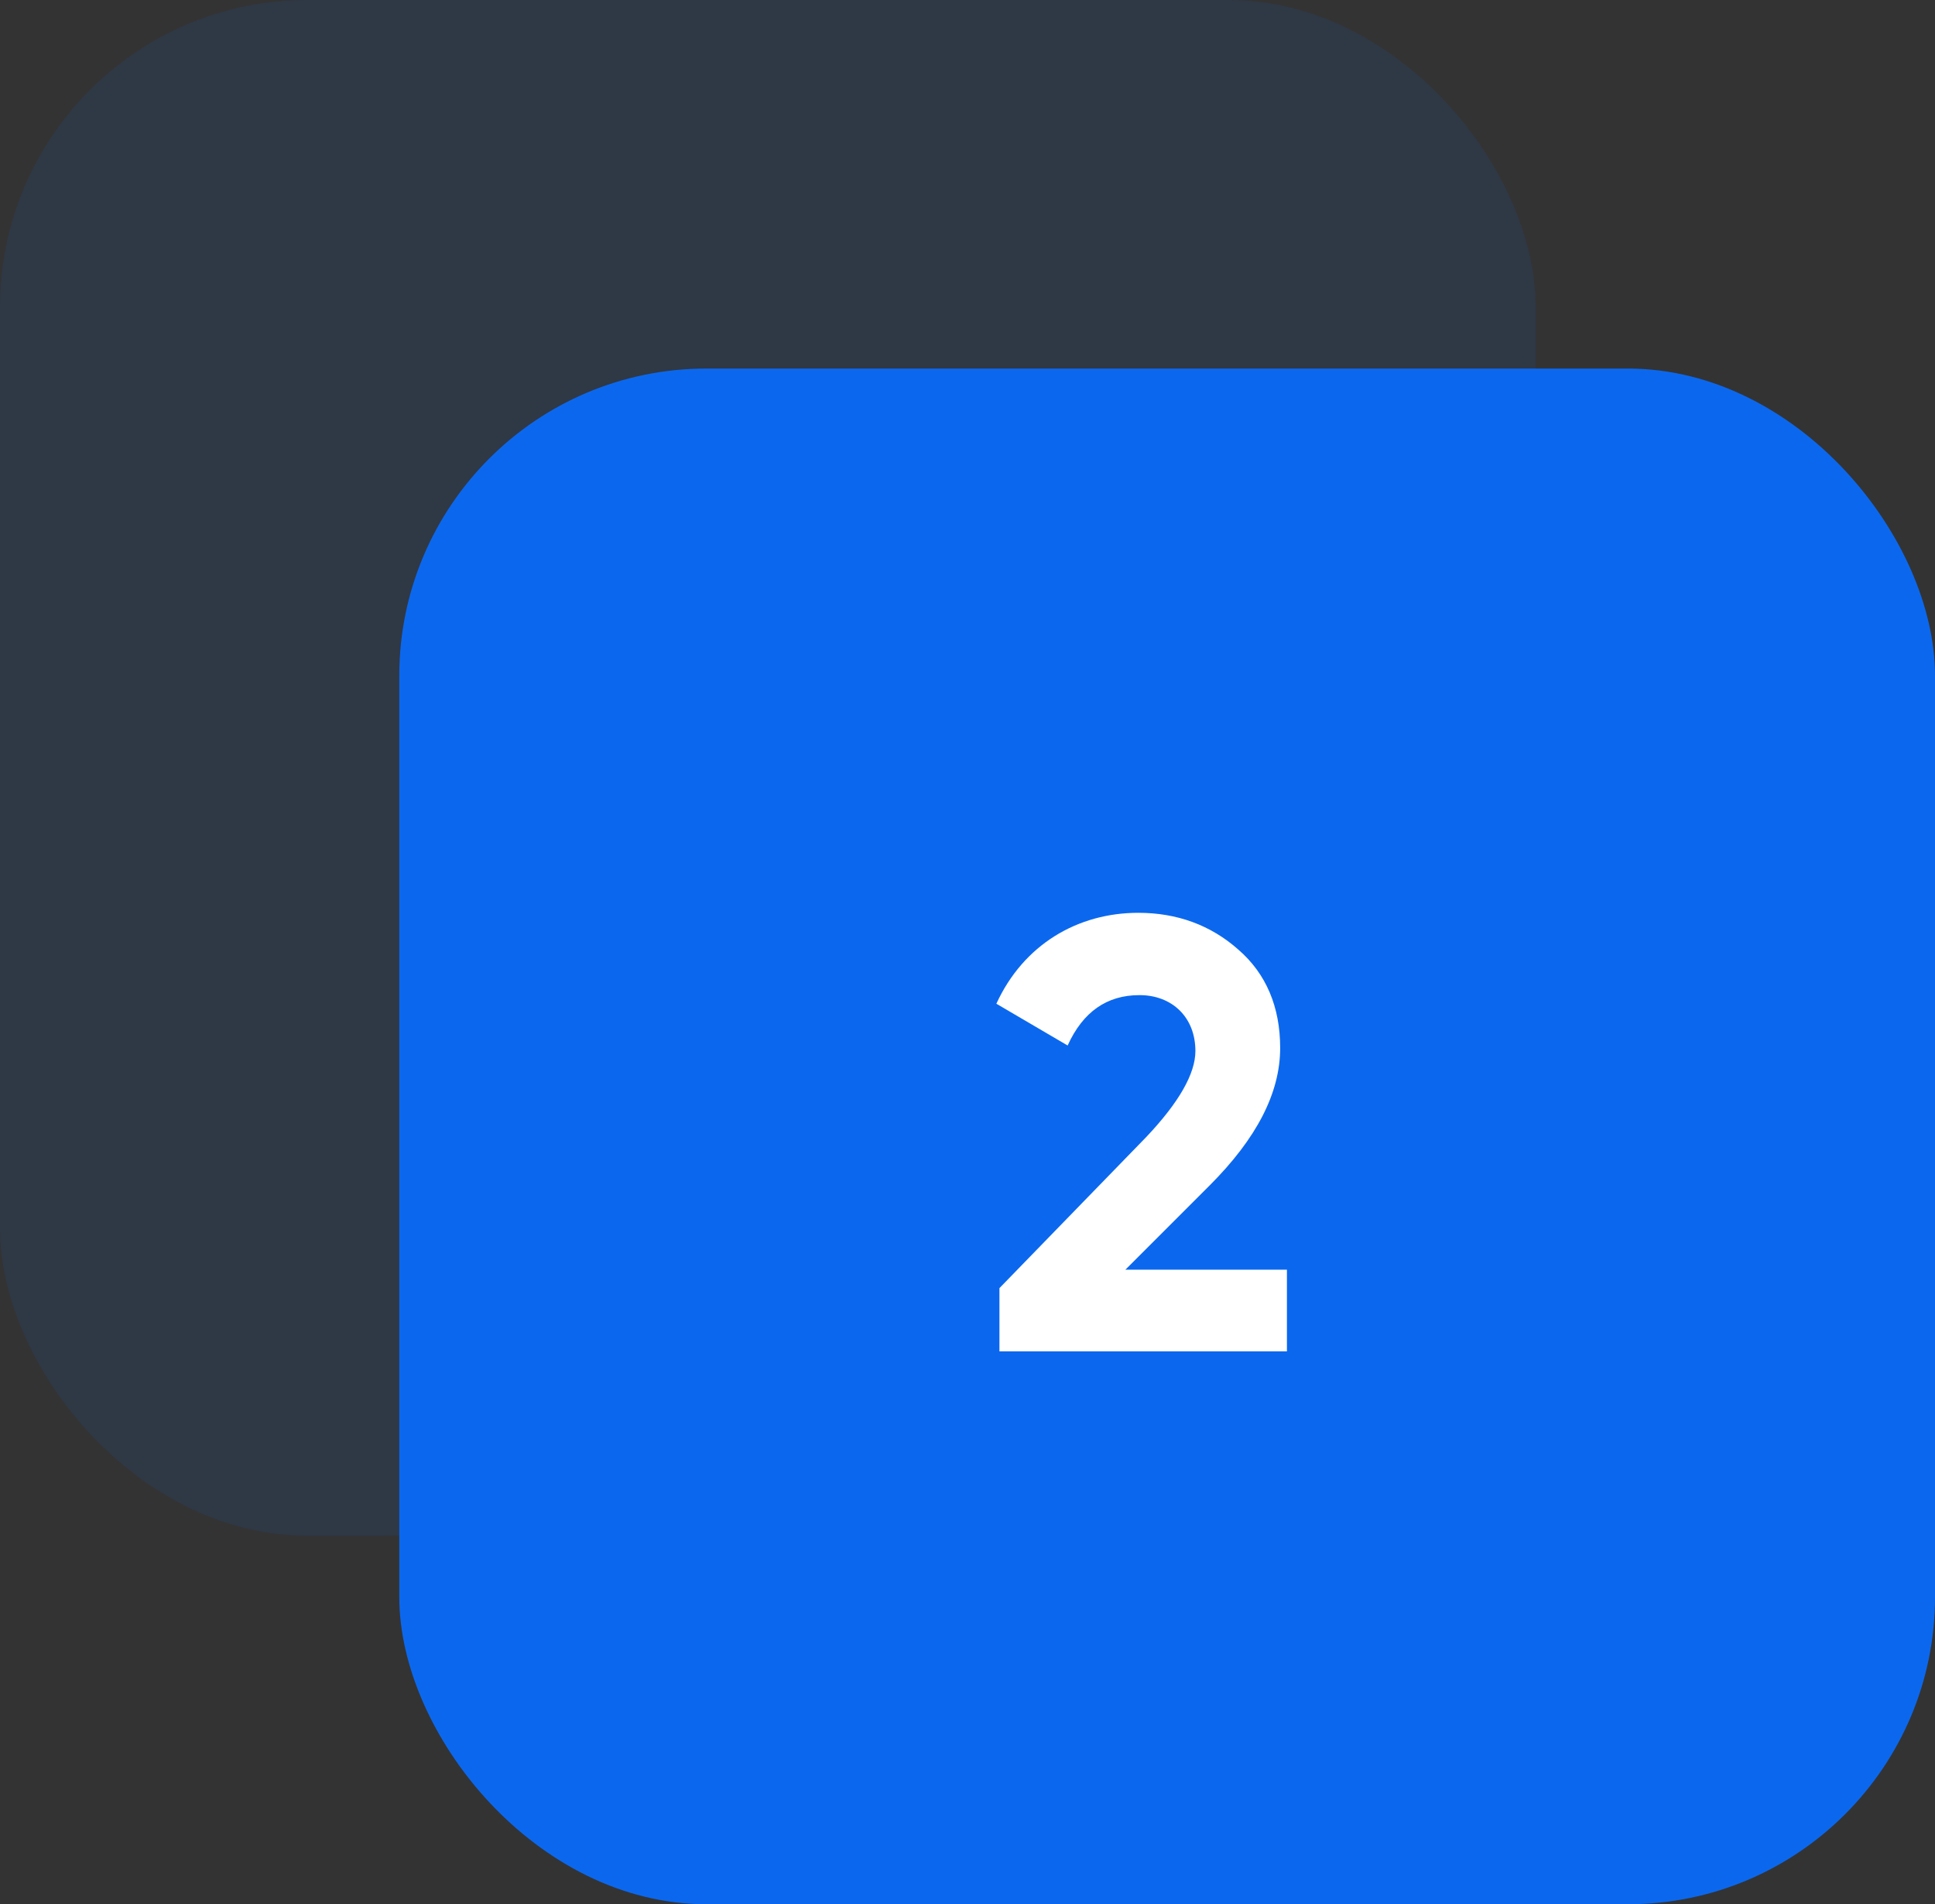
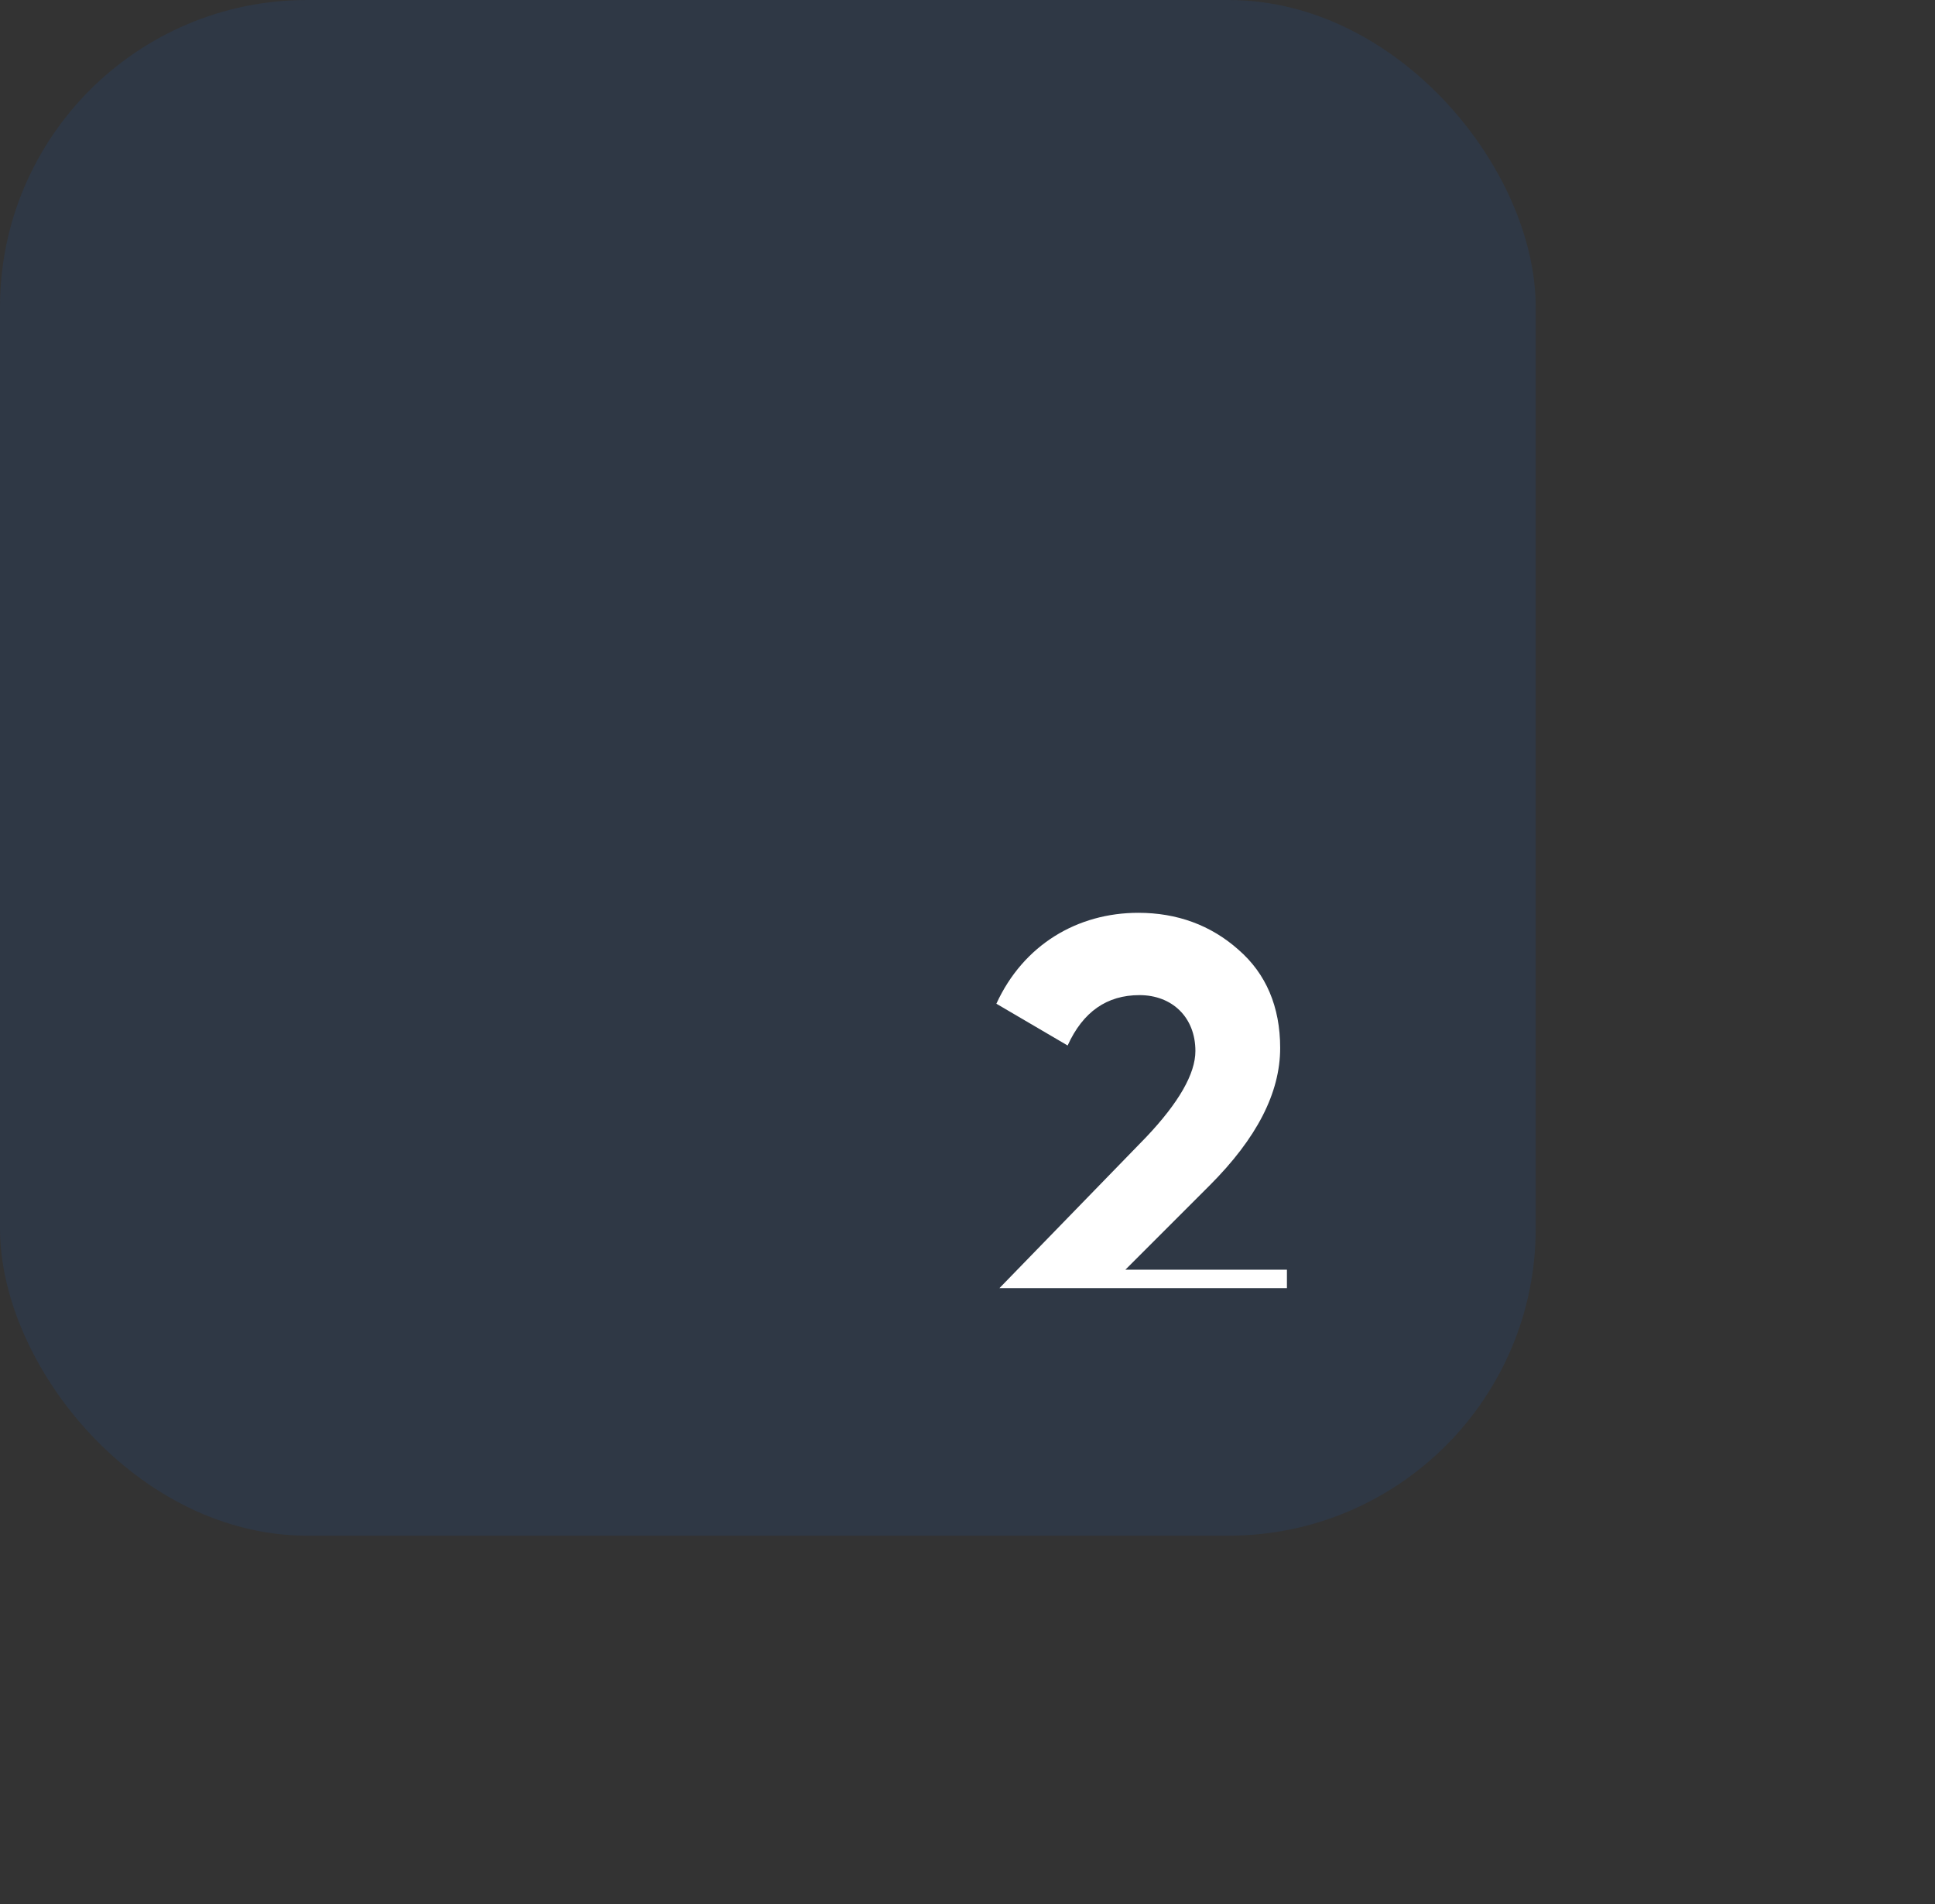
<svg xmlns="http://www.w3.org/2000/svg" width="63" height="62" viewBox="0 0 63 62" fill="none">
  <rect x="0" y="0" width="63" height="62" fill="#333333" stroke="none" />
  <rect width="50" height="50" rx="10" fill="#0B68EE" fill-opacity="0.1" />
-   <rect x="13" y="12" width="50" height="50" rx="10" fill="#0B68EE" />
-   <path d="M41.9 44V41.34H36.64L39.38 38.6C40.92 37.06 41.68 35.58 41.68 34.12C41.68 32.78 41.22 31.7 40.32 30.92C39.42 30.12 38.32 29.72 37.06 29.72C35.08 29.72 33.32 30.76 32.44 32.68L34.76 34.04C35.26 32.94 36.04 32.4 37.1 32.4C38.16 32.4 38.92 33.12 38.92 34.22C38.92 34.96 38.38 35.9 37.32 37.02L32.54 41.94V44H41.9Z" fill="white" />
+   <path d="M41.9 44V41.34H36.64L39.38 38.6C40.92 37.06 41.68 35.58 41.68 34.12C41.68 32.78 41.22 31.7 40.32 30.92C39.42 30.12 38.32 29.72 37.06 29.72C35.08 29.72 33.32 30.76 32.44 32.68L34.76 34.04C35.26 32.94 36.04 32.4 37.1 32.4C38.16 32.4 38.92 33.12 38.92 34.22C38.92 34.96 38.38 35.9 37.32 37.02L32.54 41.94H41.9Z" fill="white" />
</svg>